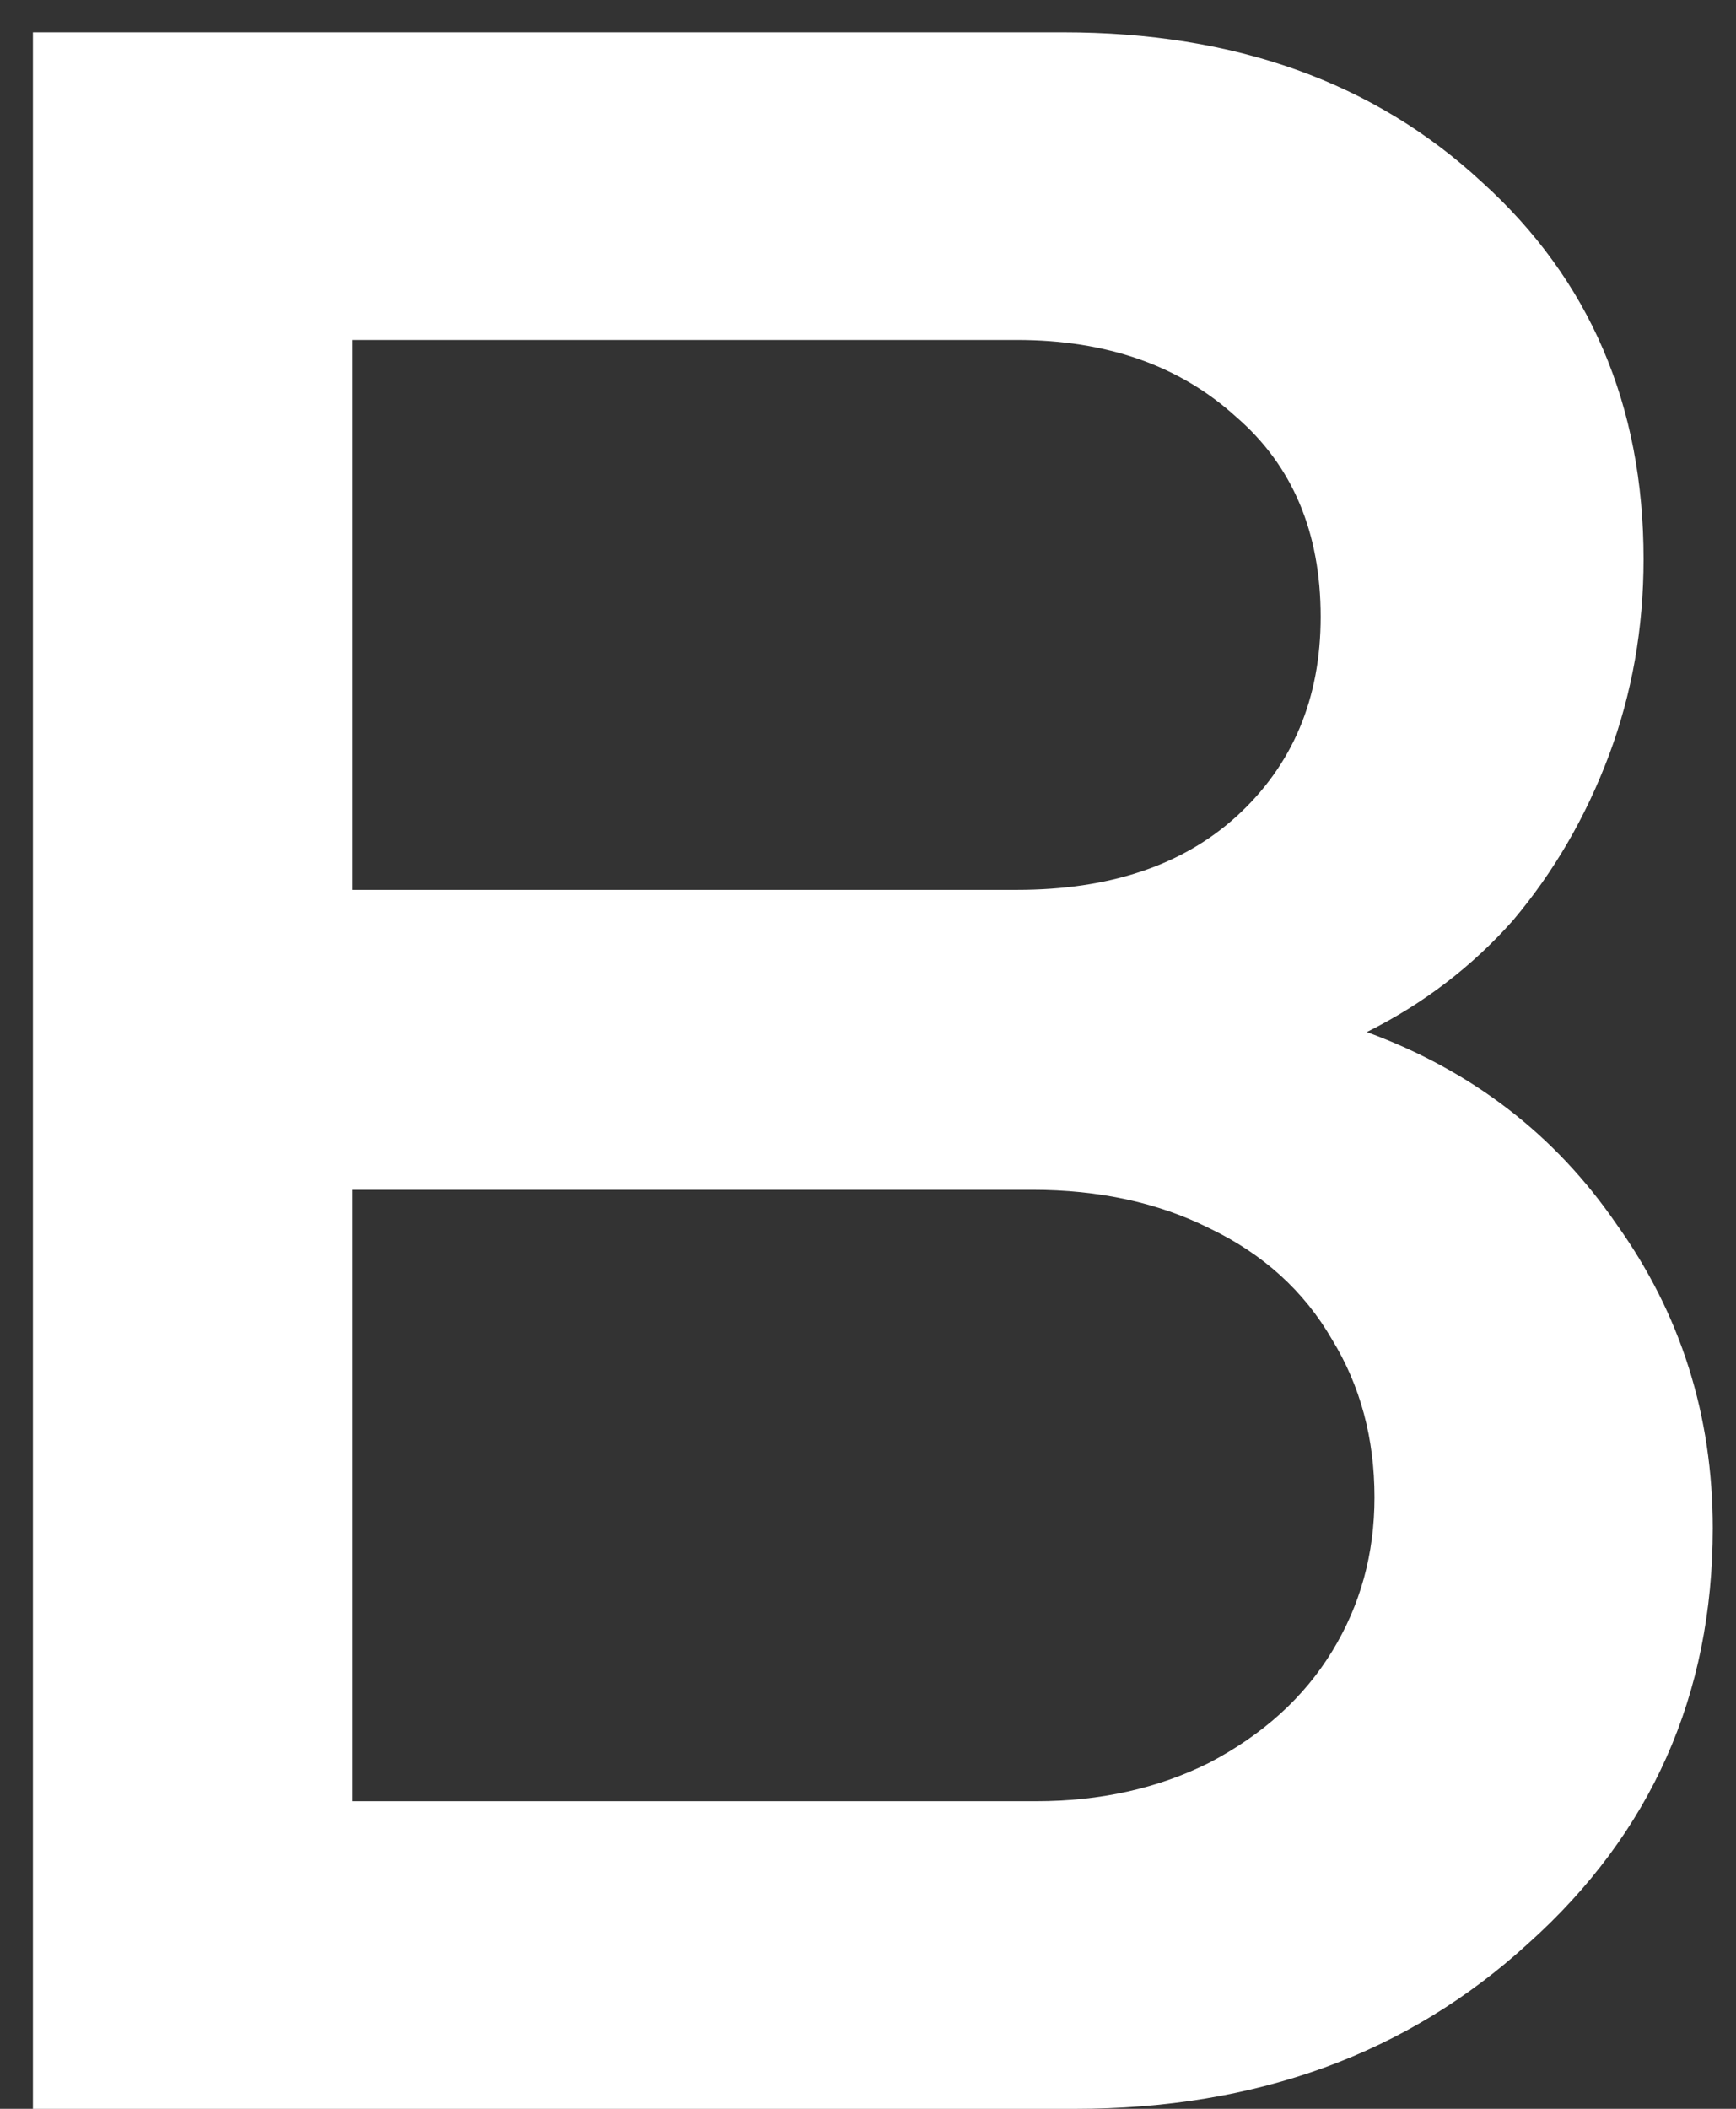
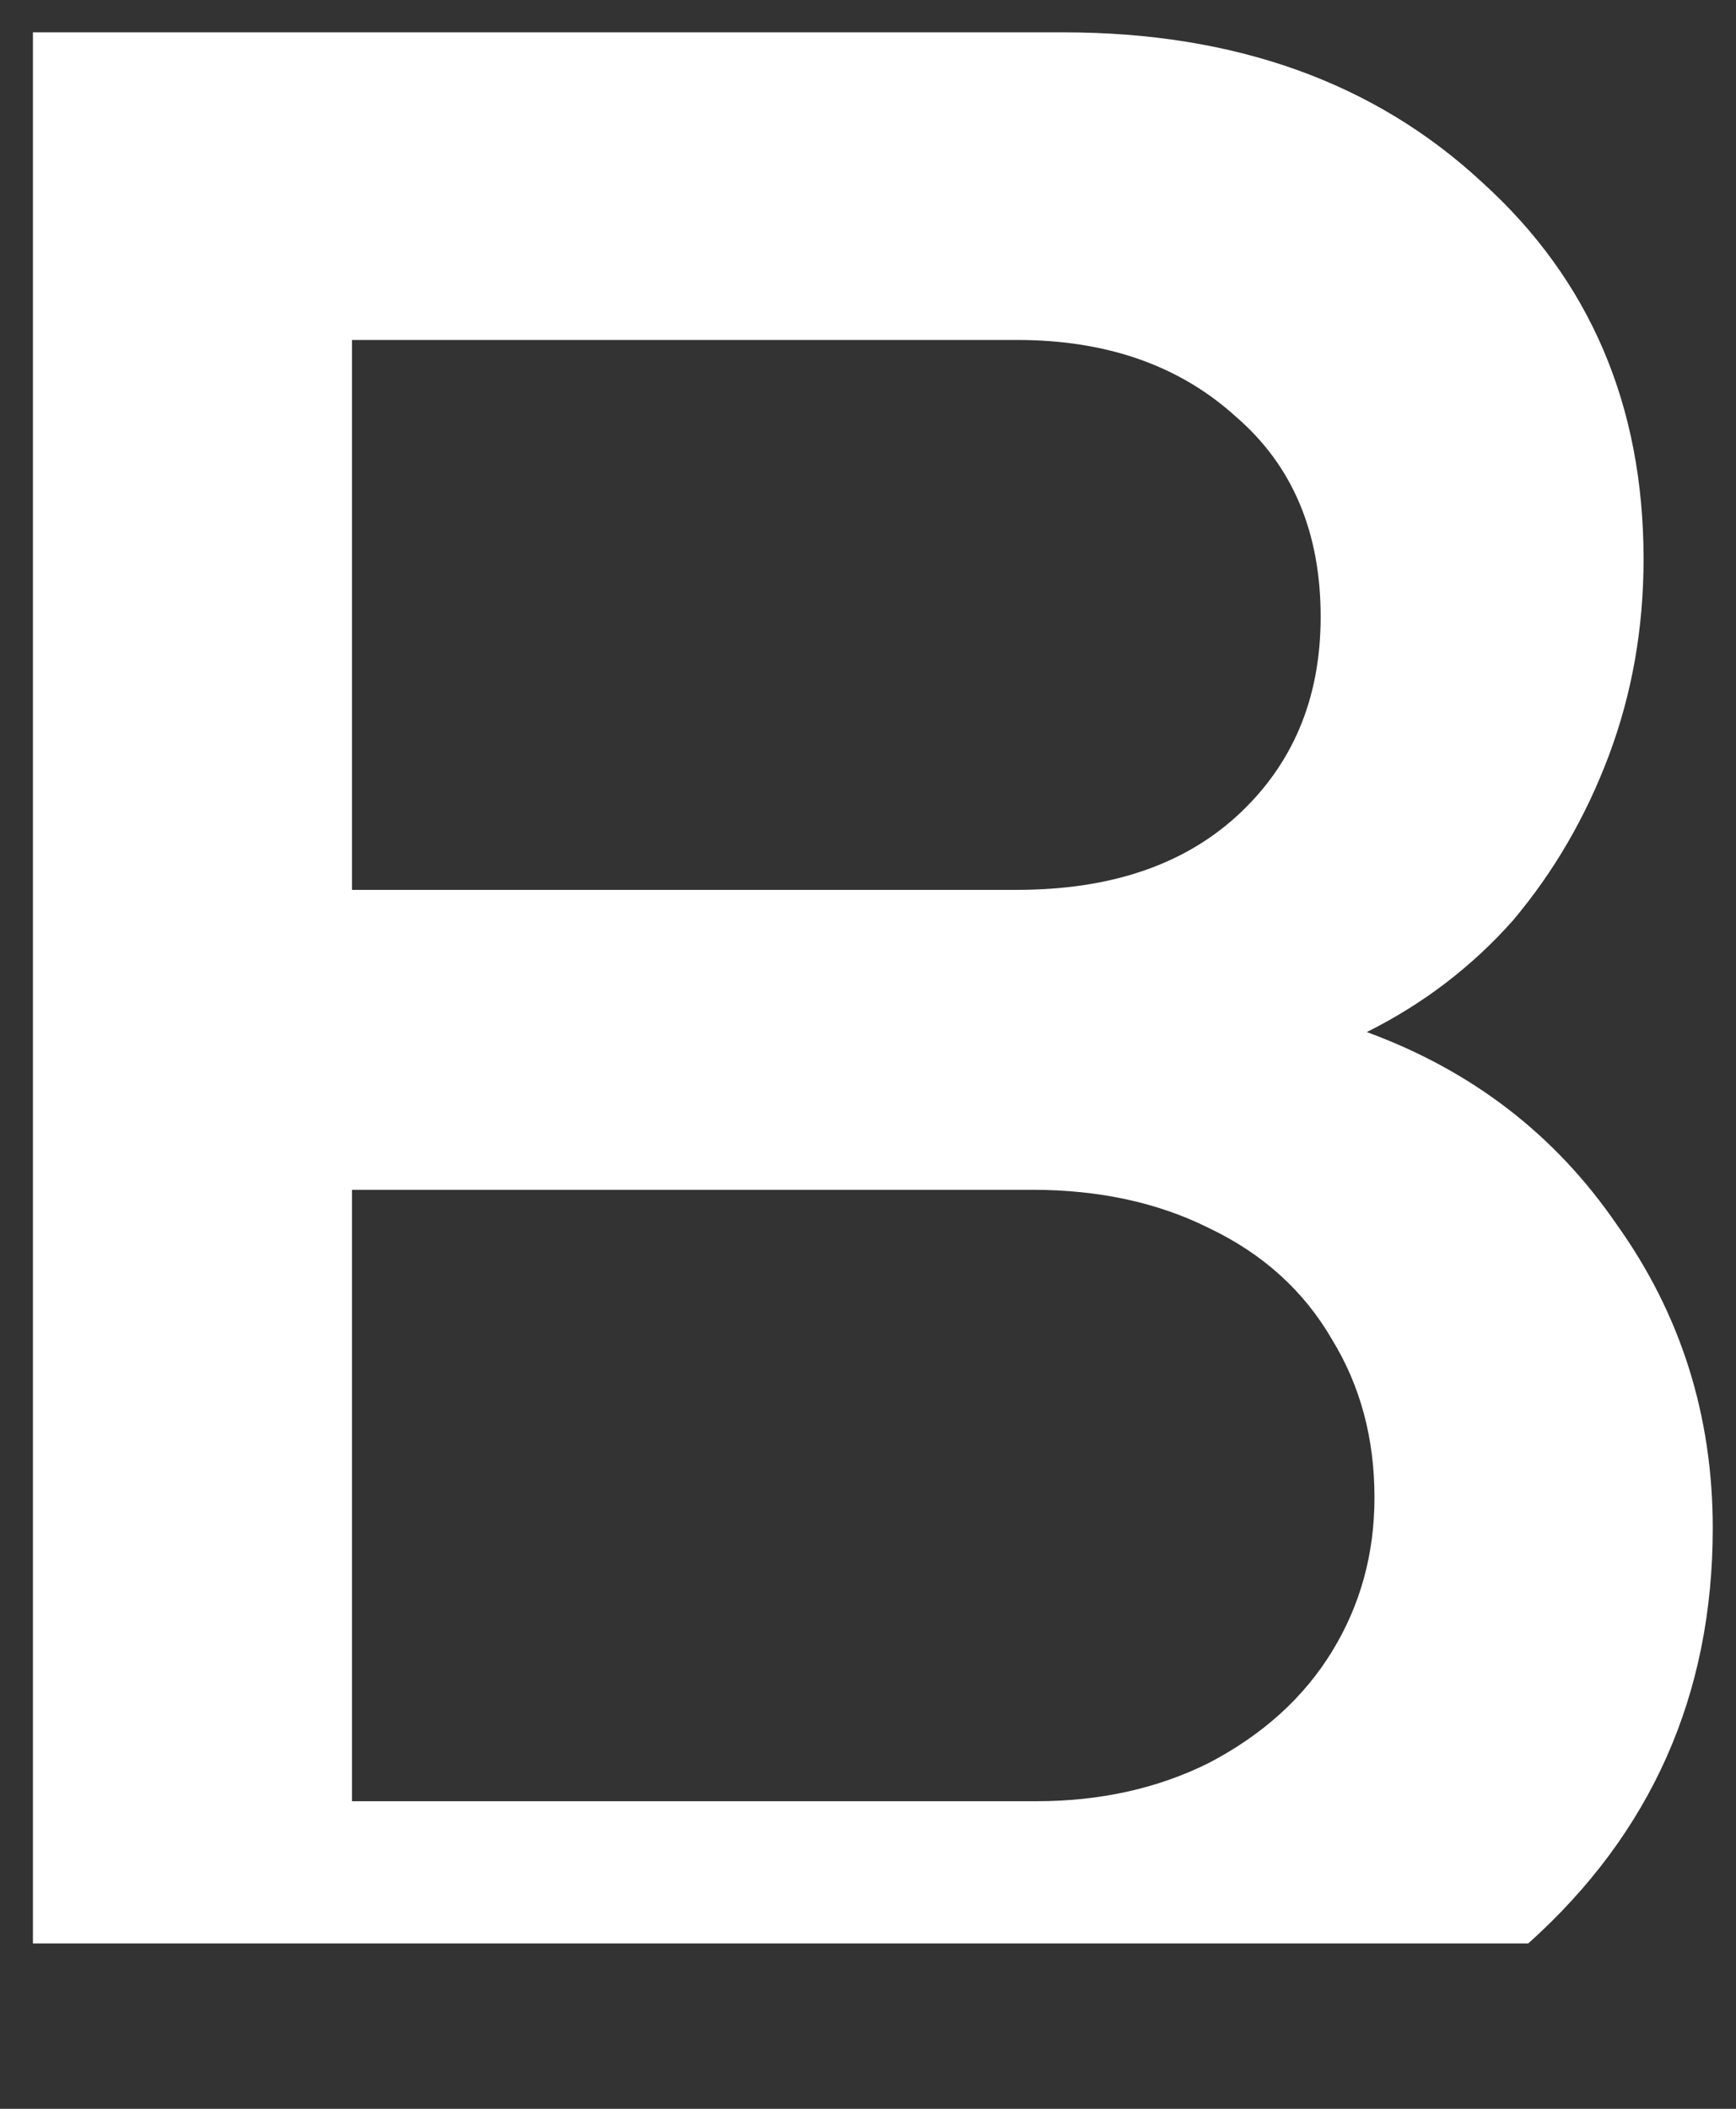
<svg xmlns="http://www.w3.org/2000/svg" width="28" height="34" viewBox="0 0 28 34" fill="none">
  <rect x="0" y="0" width="28" height="34" fill="#333333" stroke="none" />
-   <path d="M22.045 16.64C23.74 17.261 25.083 18.294 26.075 19.741C27.109 21.187 27.625 22.82 27.625 24.639C27.625 27.325 26.633 29.557 24.649 31.334C22.707 33.112 20.268 34.001 17.333 34.001H0.531V0.521H17.147C19.917 0.521 22.169 1.327 23.905 2.939C25.641 4.509 26.509 6.535 26.509 9.015C26.509 10.13 26.323 11.184 25.951 12.177C25.579 13.168 25.063 14.057 24.401 14.842C23.74 15.586 22.955 16.186 22.045 16.64ZM21.301 9.945C21.301 8.581 20.847 7.506 19.937 6.721C19.028 5.894 17.85 5.481 16.403 5.481H5.677V14.347H16.403C17.891 14.347 19.069 13.954 19.937 13.168C20.847 12.342 21.301 11.267 21.301 9.945ZM16.713 29.041C17.747 29.041 18.677 28.834 19.503 28.421C20.371 27.966 21.033 27.366 21.487 26.622C21.942 25.878 22.169 25.052 22.169 24.142C22.169 23.192 21.942 22.345 21.487 21.601C21.033 20.815 20.371 20.216 19.503 19.802C18.677 19.389 17.726 19.183 16.651 19.183H5.677V29.041H16.713Z" fill="white" />
+   <path d="M22.045 16.64C23.74 17.261 25.083 18.294 26.075 19.741C27.109 21.187 27.625 22.82 27.625 24.639C27.625 27.325 26.633 29.557 24.649 31.334H0.531V0.521H17.147C19.917 0.521 22.169 1.327 23.905 2.939C25.641 4.509 26.509 6.535 26.509 9.015C26.509 10.13 26.323 11.184 25.951 12.177C25.579 13.168 25.063 14.057 24.401 14.842C23.74 15.586 22.955 16.186 22.045 16.64ZM21.301 9.945C21.301 8.581 20.847 7.506 19.937 6.721C19.028 5.894 17.85 5.481 16.403 5.481H5.677V14.347H16.403C17.891 14.347 19.069 13.954 19.937 13.168C20.847 12.342 21.301 11.267 21.301 9.945ZM16.713 29.041C17.747 29.041 18.677 28.834 19.503 28.421C20.371 27.966 21.033 27.366 21.487 26.622C21.942 25.878 22.169 25.052 22.169 24.142C22.169 23.192 21.942 22.345 21.487 21.601C21.033 20.815 20.371 20.216 19.503 19.802C18.677 19.389 17.726 19.183 16.651 19.183H5.677V29.041H16.713Z" fill="white" />
</svg>